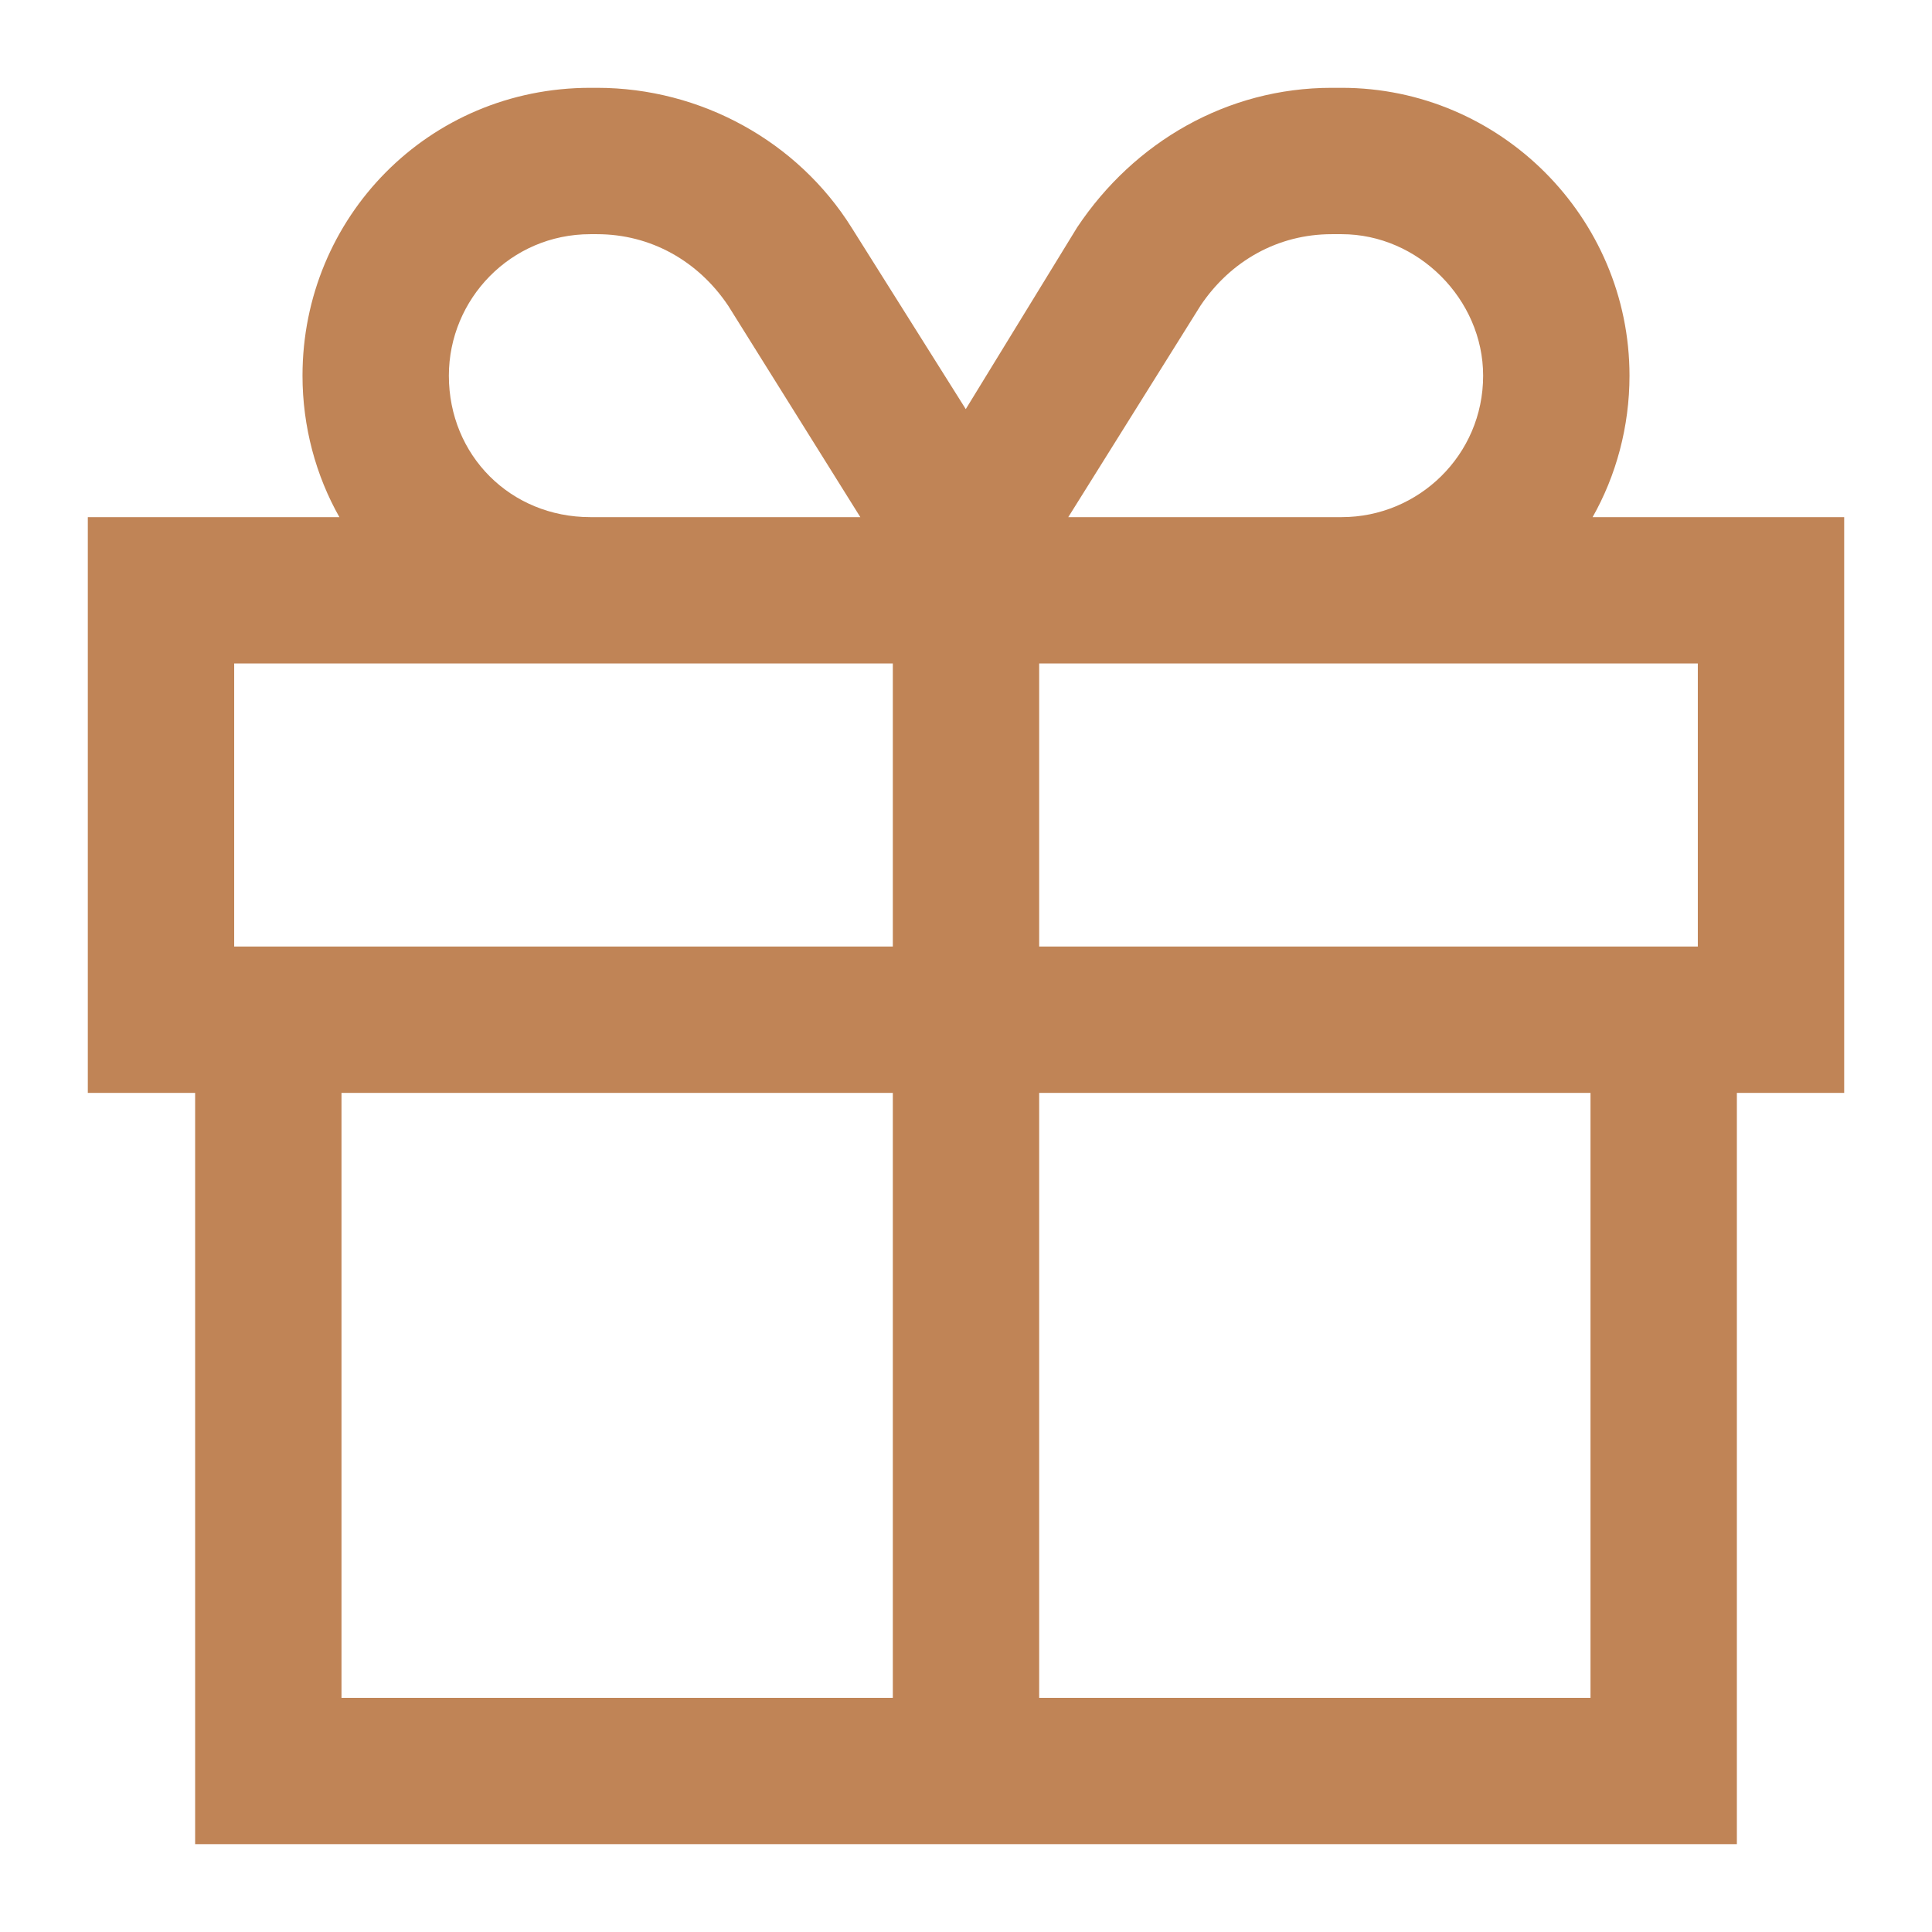
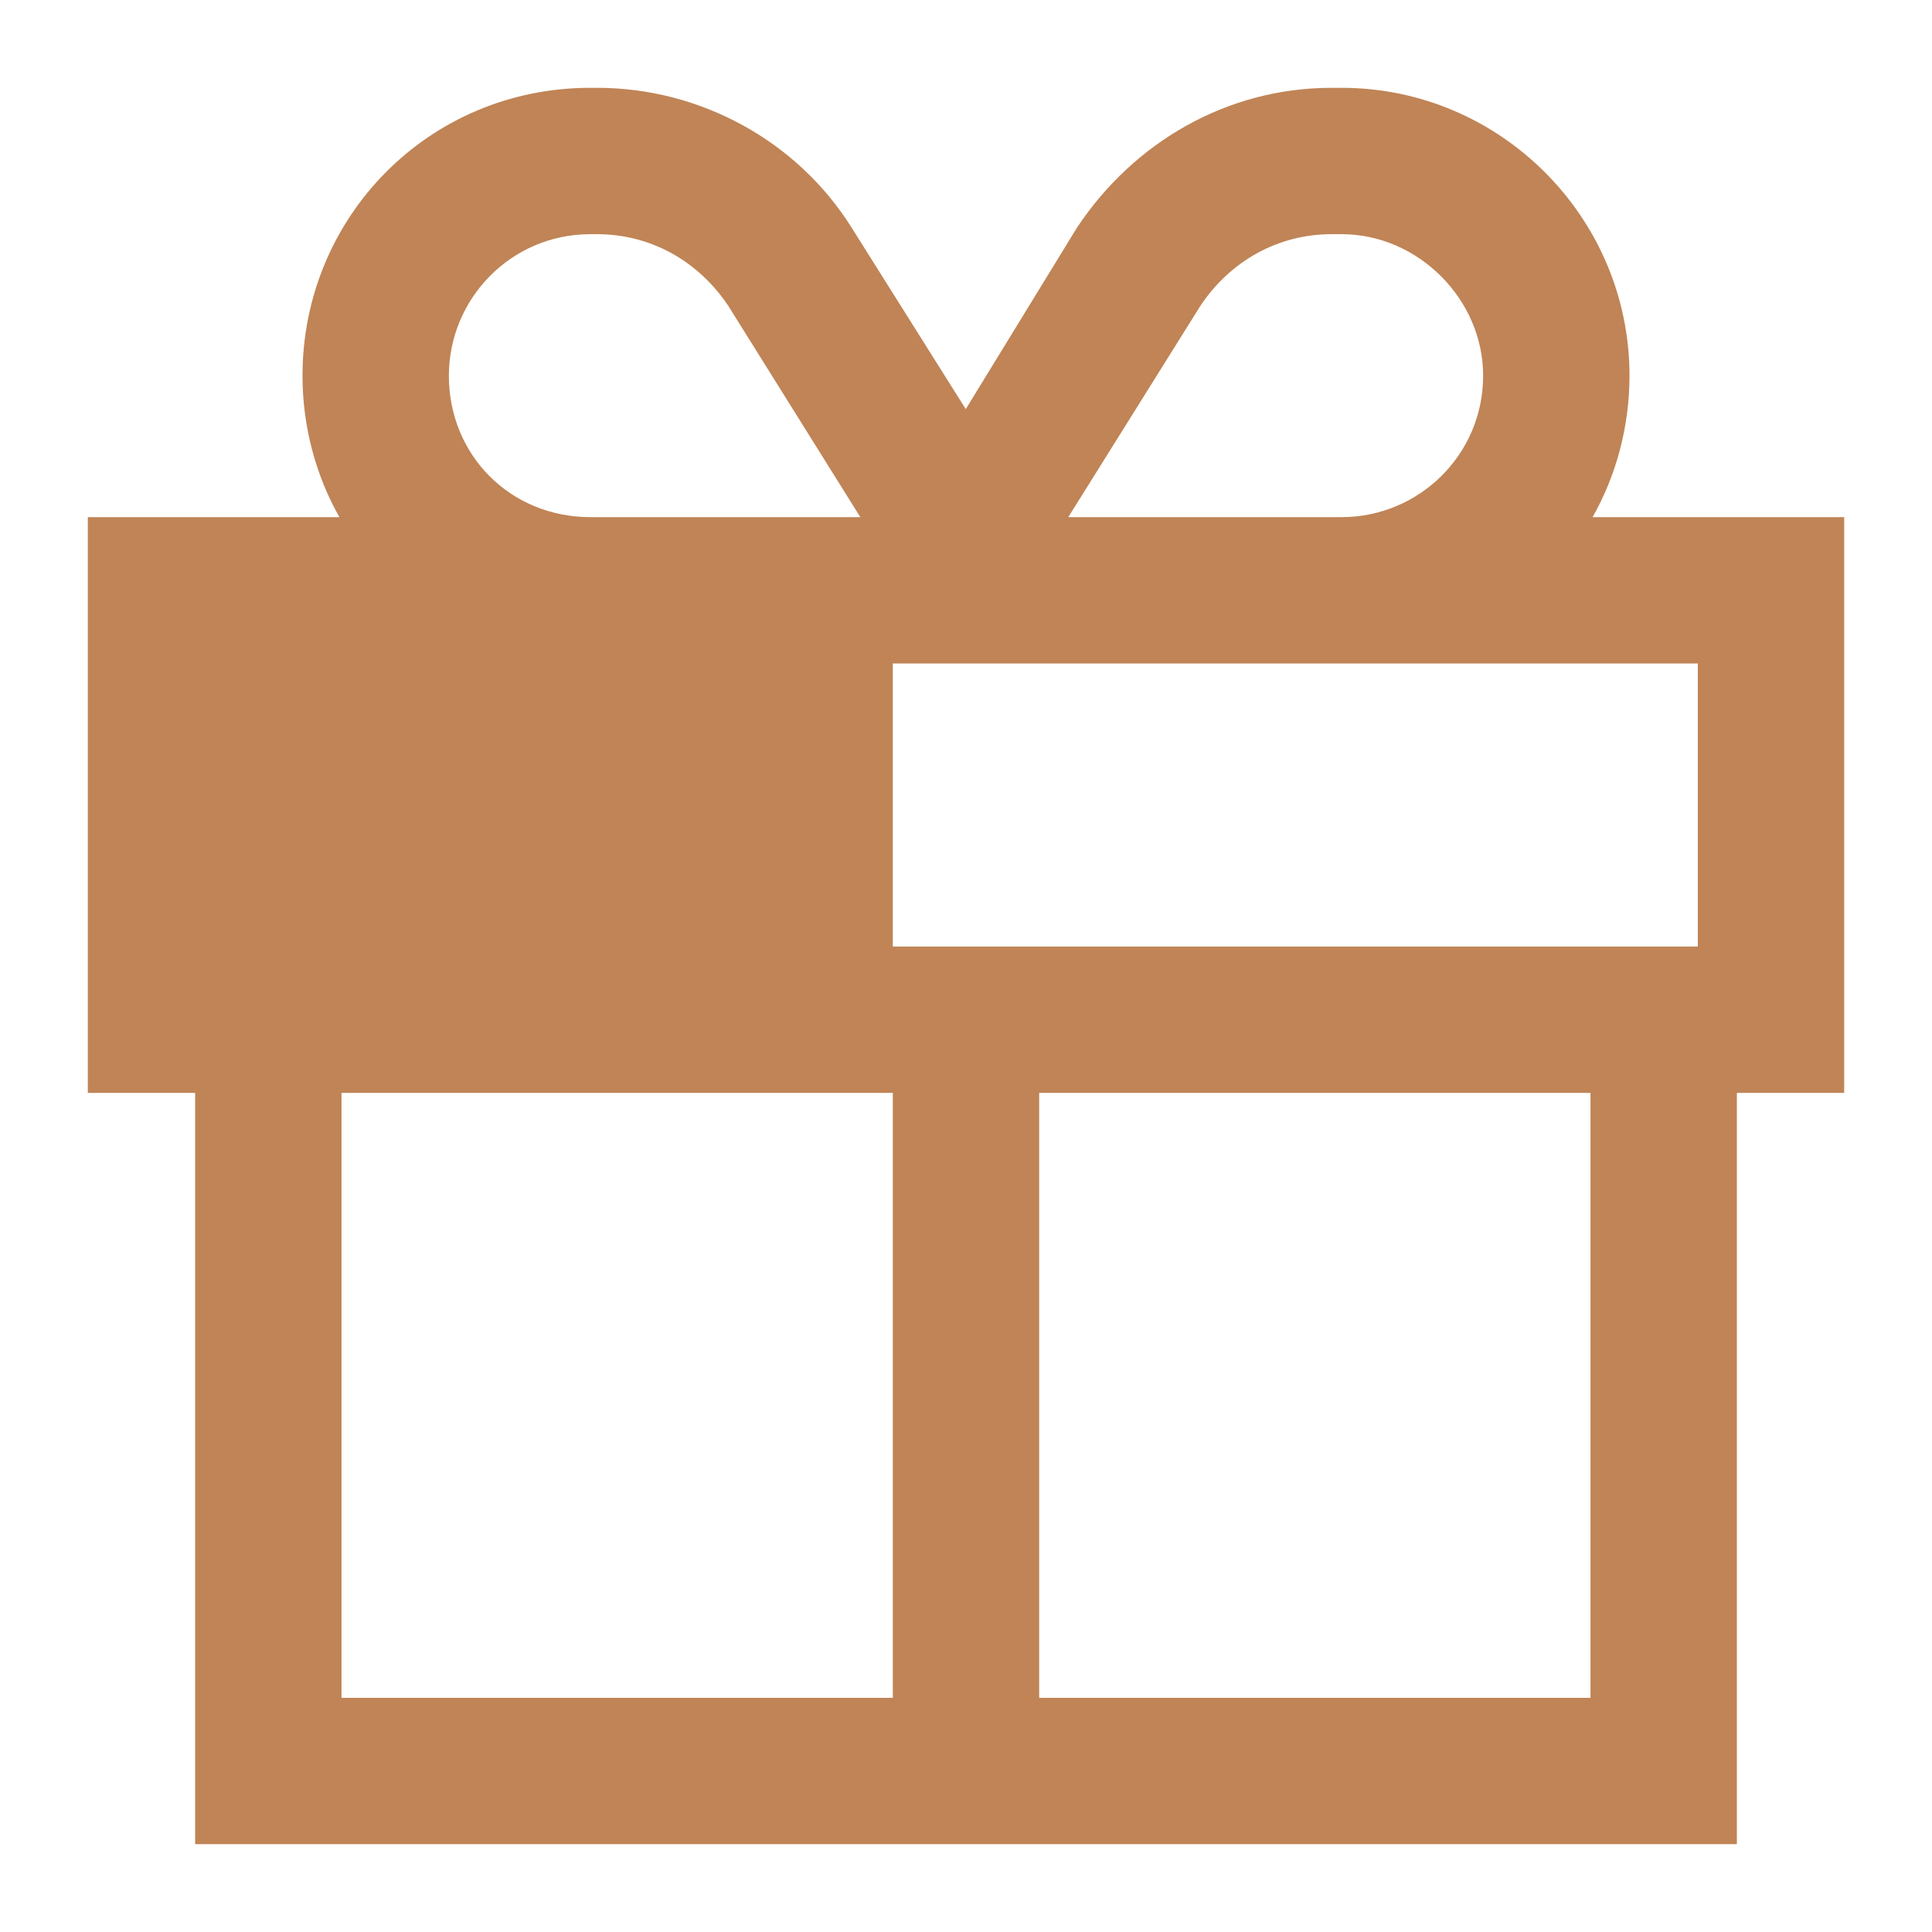
<svg xmlns="http://www.w3.org/2000/svg" width="33" height="33" viewBox="0 0 33 33" fill="none">
-   <path fill-rule="evenodd" clip-rule="evenodd" d="M10.083 1.5C7.318 1.5 5.167 3.714 5.167 6.417C5.167 7.289 5.396 8.125 5.797 8.833H1.5V18.667H3.333V31.5H29.667V18.667H31.5V8.833H27.203C27.604 8.125 27.833 7.289 27.833 6.417C27.833 3.712 25.622 1.5 22.917 1.5H22.745C20.964 1.5 19.373 2.422 18.399 3.883L16.496 6.988L14.548 3.891C13.627 2.417 11.973 1.5 10.198 1.5H10.083ZM7.667 6.417C7.667 5.107 8.725 4 10.083 4H10.198C11.11 4 11.924 4.454 12.439 5.223L14.695 8.833H10.083C8.721 8.833 7.667 7.779 7.667 6.417ZM18.247 8.833L20.504 5.223C21.018 4.454 21.832 4 22.745 4H22.917C24.222 4 25.333 5.111 25.333 6.417C25.333 7.775 24.227 8.833 22.917 8.833H18.247ZM4 16.167V11.333H15.25V16.167H4ZM17.75 16.167V11.333H29V16.167H17.75ZM5.833 29V18.667H15.25V29H5.833ZM17.75 29V18.667H27.167V29H17.75Z" fill="#C08456" />
+   <path fill-rule="evenodd" clip-rule="evenodd" d="M10.083 1.5C7.318 1.5 5.167 3.714 5.167 6.417C5.167 7.289 5.396 8.125 5.797 8.833H1.5V18.667H3.333V31.5H29.667V18.667H31.5V8.833H27.203C27.604 8.125 27.833 7.289 27.833 6.417C27.833 3.712 25.622 1.5 22.917 1.5H22.745C20.964 1.5 19.373 2.422 18.399 3.883L16.496 6.988L14.548 3.891C13.627 2.417 11.973 1.5 10.198 1.5H10.083ZM7.667 6.417C7.667 5.107 8.725 4 10.083 4H10.198C11.11 4 11.924 4.454 12.439 5.223L14.695 8.833H10.083C8.721 8.833 7.667 7.779 7.667 6.417ZM18.247 8.833L20.504 5.223C21.018 4.454 21.832 4 22.745 4H22.917C24.222 4 25.333 5.111 25.333 6.417C25.333 7.775 24.227 8.833 22.917 8.833H18.247ZM4 16.167V11.333H15.25V16.167H4ZV11.333H29V16.167H17.75ZM5.833 29V18.667H15.25V29H5.833ZM17.75 29V18.667H27.167V29H17.75Z" fill="#C08456" />
</svg>